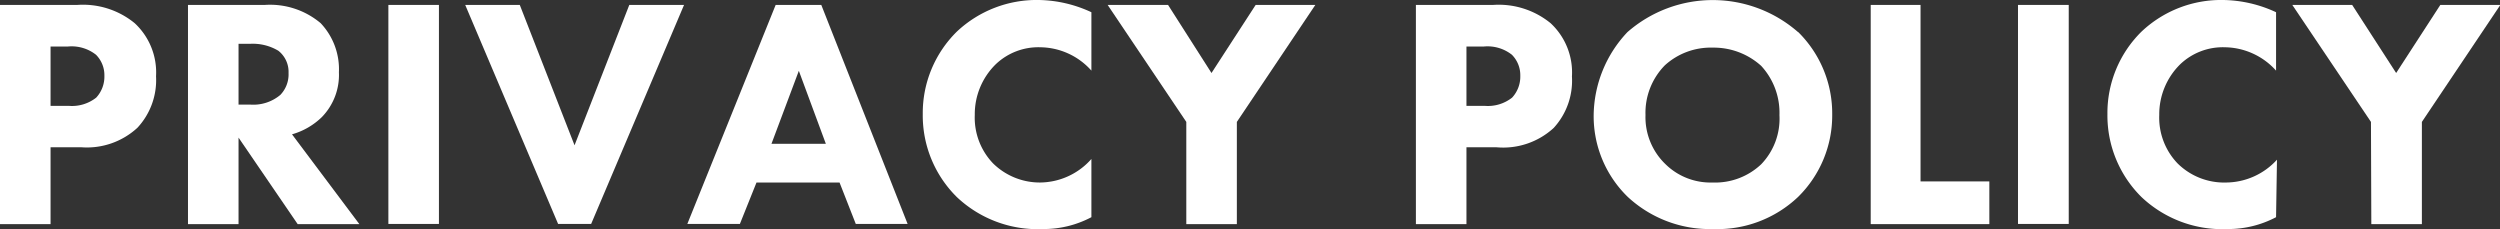
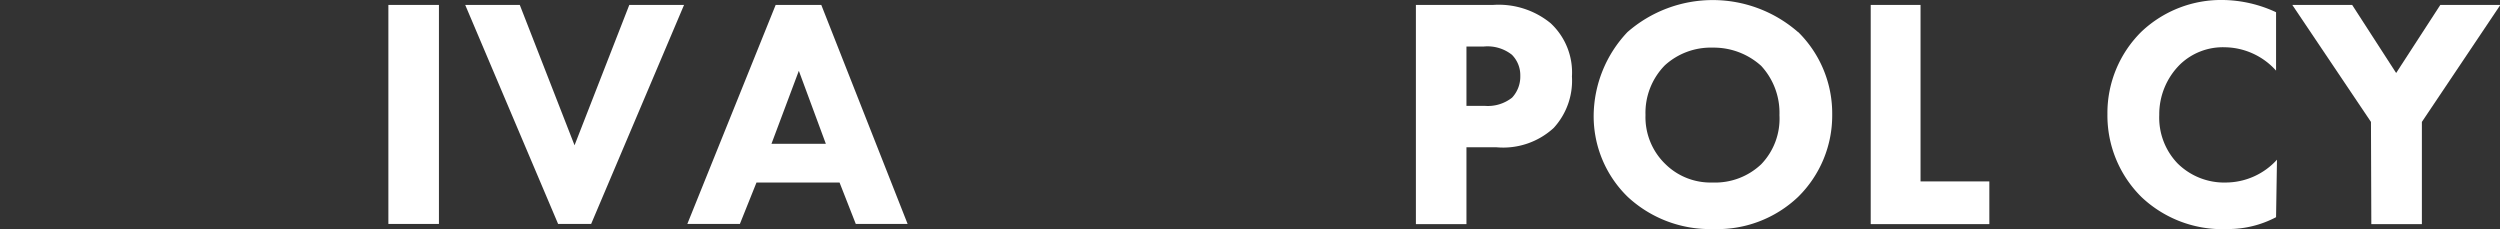
<svg xmlns="http://www.w3.org/2000/svg" viewBox="0 0 136.98 12.55">
  <rect x="0" y="0" width="136.98" height="12.55" fill="#333333" stroke="none" />
  <defs>
    <style>.cls-1{fill:#fff;}</style>
  </defs>
  <title>txt_bn_privacy</title>
  <g id="Layer_2" data-name="Layer 2">
    <g id="レイヤー_1" data-name="レイヤー 1">
-       <path class="cls-1" d="M4.23.27a4.47,4.47,0,0,1,3.15,1A3.68,3.68,0,0,1,8.55,4.18,3.83,3.83,0,0,1,7.53,7,4.08,4.08,0,0,1,4.47,8.07H2.77v4.21H0V.27ZM2.77,5.8h1a2.14,2.14,0,0,0,1.5-.45,1.69,1.69,0,0,0,.45-1.19A1.59,1.59,0,0,0,5.26,3a2.16,2.16,0,0,0-1.55-.45H2.77Z" />
-       <path class="cls-1" d="M14.51.27a4.3,4.3,0,0,1,3.06,1,3.67,3.67,0,0,1,1,2.69,3.31,3.31,0,0,1-.93,2.45A3.84,3.84,0,0,1,16,7.36l3.69,4.92H16.31L13.07,7.54v4.74H10.3V.27ZM13.07,5.73h.63a2.3,2.3,0,0,0,1.66-.53A1.62,1.62,0,0,0,15.81,4a1.47,1.47,0,0,0-.56-1.22,2.73,2.73,0,0,0-1.53-.38h-.65Z" />
      <path class="cls-1" d="M24.05.27v12H21.28V.27Z" />
      <path class="cls-1" d="M28.48.27l3,7.69,3-7.69h3l-5.09,12H30.58L25.49.27Z" />
      <path class="cls-1" d="M46,10H41.45l-.91,2.27H37.66L42.5.27H45l4.73,12H46.89Zm-.75-2.12-1.48-4-1.5,4Z" />
-       <path class="cls-1" d="M59.8,11.9a5.59,5.59,0,0,1-2.65.65,6.45,6.45,0,0,1-4.72-1.75,6.28,6.28,0,0,1-1.87-4.55,6.26,6.26,0,0,1,1.87-4.52A6.38,6.38,0,0,1,56.92,0,7.07,7.07,0,0,1,59.8.67v3.2A3.8,3.8,0,0,0,57,2.59a3.38,3.38,0,0,0-2.45.94A3.83,3.83,0,0,0,53.41,6.3a3.62,3.62,0,0,0,1,2.65A3.65,3.65,0,0,0,57,10,3.79,3.79,0,0,0,59.8,8.71Z" />
-       <path class="cls-1" d="M65,6.68,60.69.27H64L66.38,4,68.8.27h3.27l-4.3,6.41v5.6H65Z" />
      <path class="cls-1" d="M81.81.27a4.49,4.49,0,0,1,3.15,1,3.68,3.68,0,0,1,1.17,2.92,3.83,3.83,0,0,1-1,2.82A4.09,4.09,0,0,1,82,8.07H80.35v4.21H77.58V.27ZM80.35,5.8h1a2.14,2.14,0,0,0,1.5-.45,1.69,1.69,0,0,0,.45-1.19A1.59,1.59,0,0,0,82.84,3a2.16,2.16,0,0,0-1.55-.45h-.94Z" />
      <path class="cls-1" d="M98.52,1.75a6.26,6.26,0,0,1,1.87,4.53,6.25,6.25,0,0,1-1.87,4.51,6.42,6.42,0,0,1-4.65,1.76,6.62,6.62,0,0,1-4.68-1.76,6.16,6.16,0,0,1-1.87-4.47,6.73,6.73,0,0,1,1.85-4.56,7.1,7.1,0,0,1,9.35,0Zm-7.3,1.83A3.71,3.71,0,0,0,90.16,6.3,3.57,3.57,0,0,0,91.26,9a3.52,3.52,0,0,0,2.57,1A3.67,3.67,0,0,0,96.5,9a3.6,3.6,0,0,0,1-2.69,3.79,3.79,0,0,0-1-2.7,3.87,3.87,0,0,0-2.65-1A3.73,3.73,0,0,0,91.22,3.58Z" />
      <path class="cls-1" d="M105.23.27V9.94H109v2.34h-6.5V.27Z" />
-       <path class="cls-1" d="M113.35.27v12h-2.78V.27Z" />
      <path class="cls-1" d="M124.71,11.9a5.62,5.62,0,0,1-2.65.65,6.44,6.44,0,0,1-4.72-1.75,6.28,6.28,0,0,1-1.87-4.55,6.26,6.26,0,0,1,1.87-4.52A6.35,6.35,0,0,1,121.82,0a7.08,7.08,0,0,1,2.89.67v3.2a3.83,3.83,0,0,0-2.81-1.28,3.38,3.38,0,0,0-2.45.94,3.84,3.84,0,0,0-1.14,2.77,3.62,3.62,0,0,0,1,2.65A3.63,3.63,0,0,0,122,10a3.8,3.8,0,0,0,2.76-1.25Z" />
      <path class="cls-1" d="M129.91,6.68,125.6.27h3.28L131.29,4,133.71.27H137l-4.3,6.41v5.6h-2.77Z" />
    </g>
  </g>
</svg>